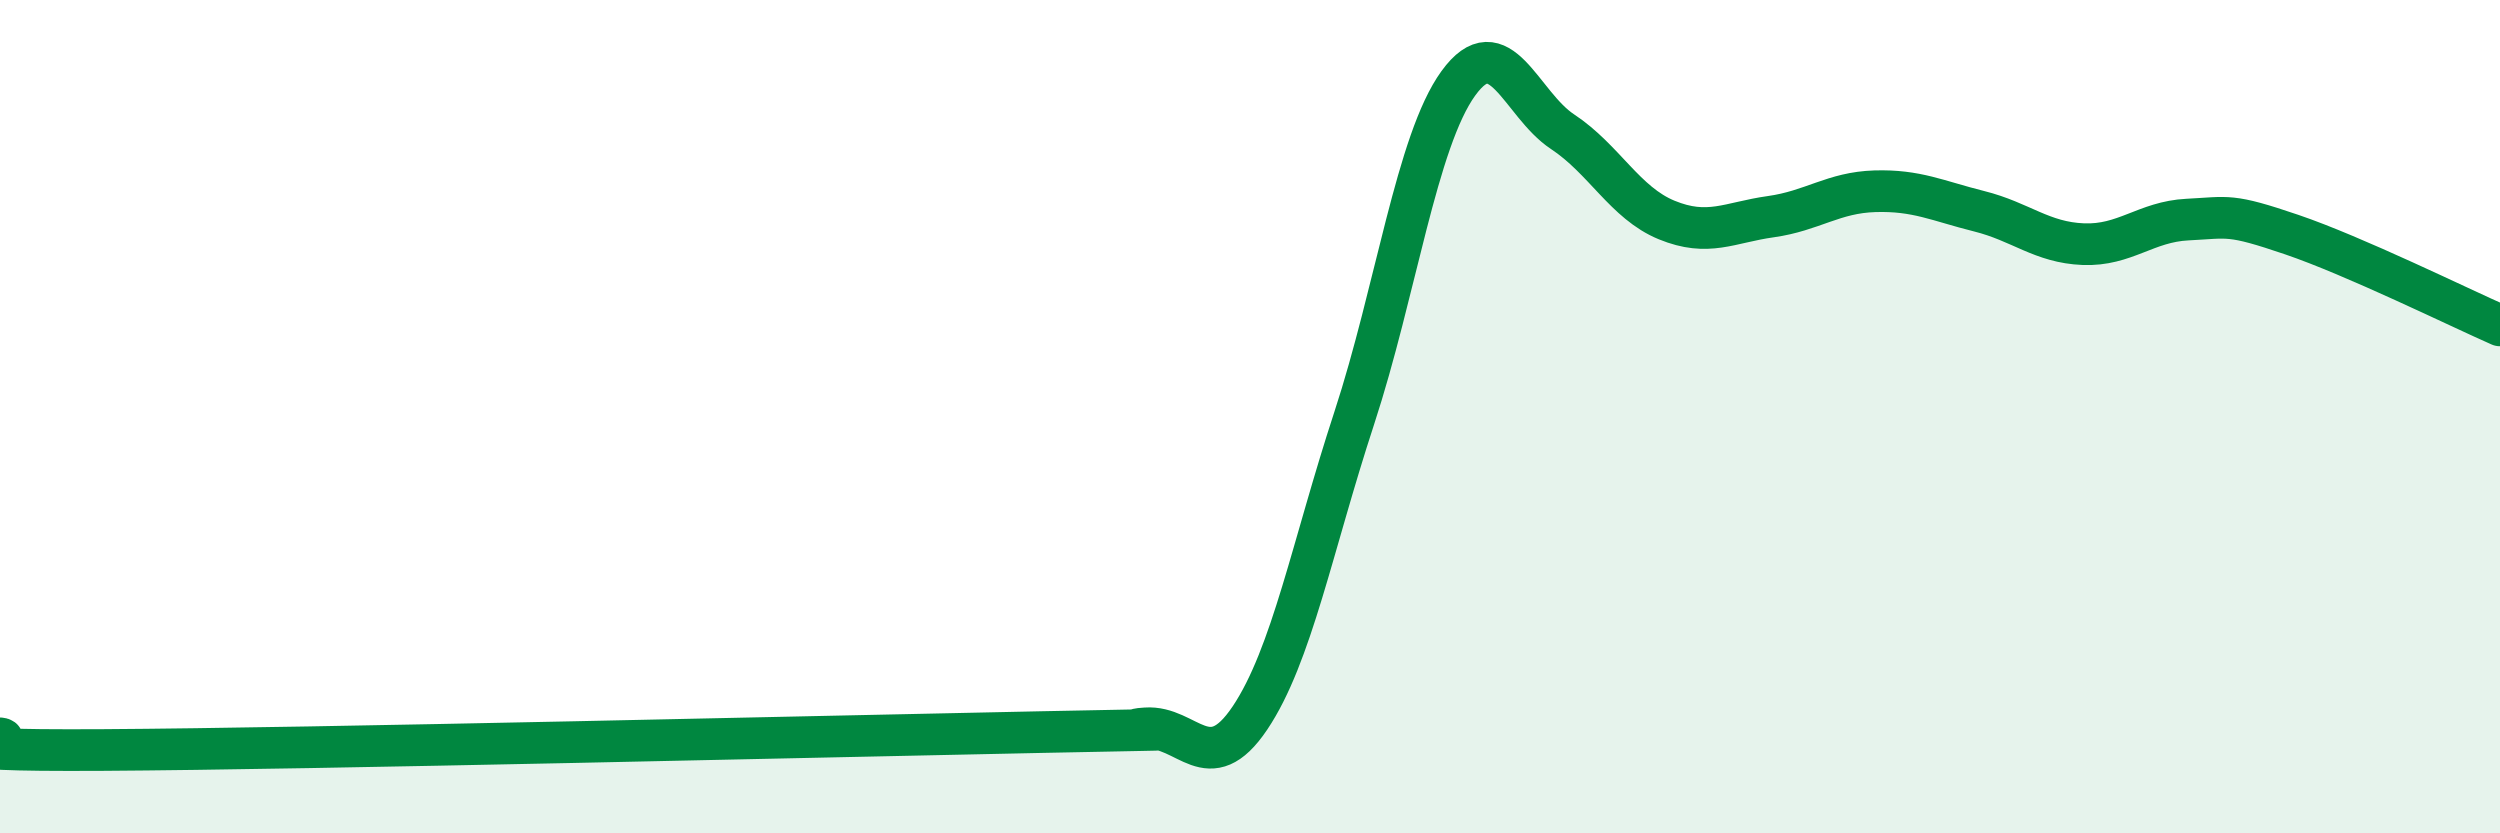
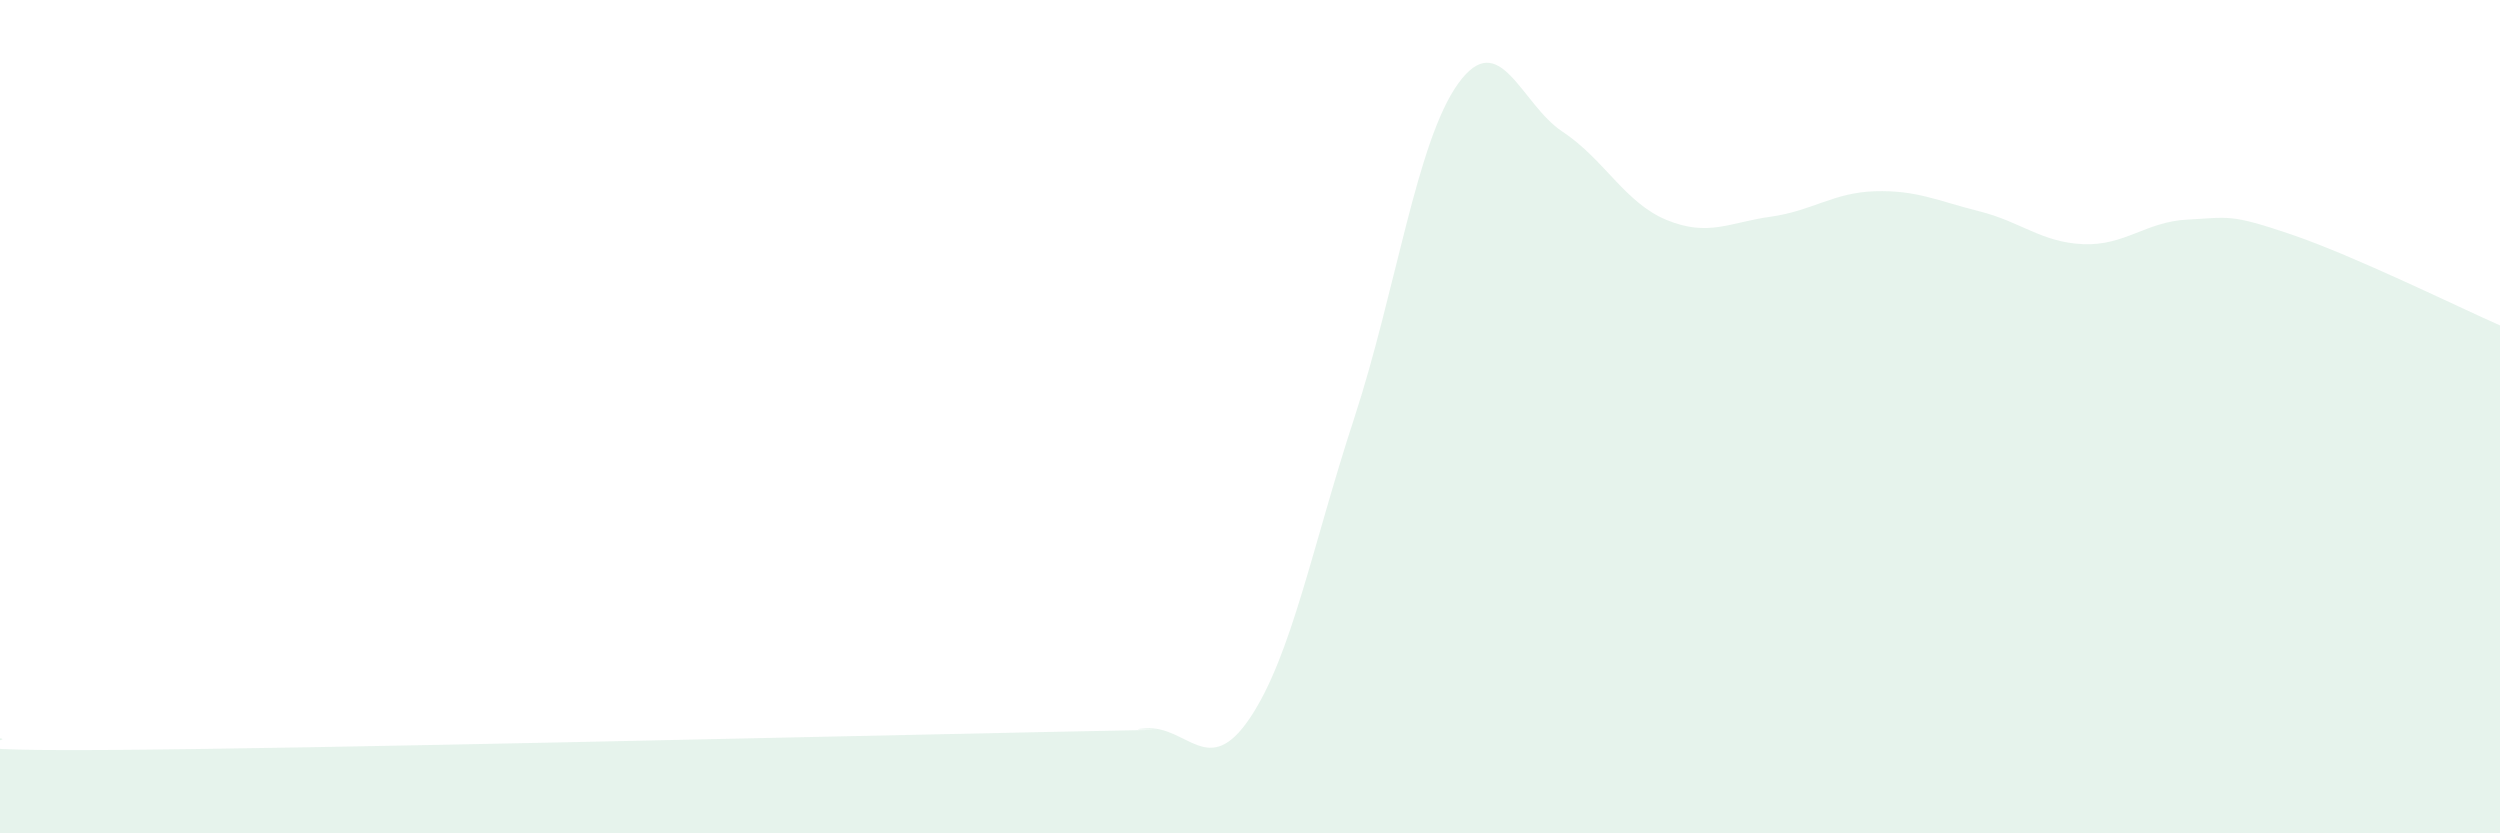
<svg xmlns="http://www.w3.org/2000/svg" width="60" height="20" viewBox="0 0 60 20">
  <path d="M 0,17.72 C 0.5,17.78 -2.5,18.03 2.5,18 C 7.5,17.97 20,17.67 25,17.57 C 30,17.47 26.5,17.55 27.5,17.48 C 28.5,17.41 29,18.72 30,17.23 C 31,15.74 31.5,13.09 32.5,10.04 C 33.5,6.99 34,3.38 35,2 C 36,0.62 36.5,2.5 37.5,3.16 C 38.5,3.82 39,4.87 40,5.28 C 41,5.69 41.5,5.34 42.5,5.2 C 43.5,5.06 44,4.62 45,4.59 C 46,4.56 46.5,4.82 47.5,5.07 C 48.5,5.32 49,5.82 50,5.86 C 51,5.9 51.5,5.32 52.5,5.27 C 53.5,5.22 53.5,5.12 55,5.63 C 56.5,6.14 59,7.37 60,7.81L60 20L0 20Z" fill="#008740" opacity="0.1" stroke-linecap="round" stroke-linejoin="round" />
-   <path d="M 0,17.72 C 0.5,17.78 -2.5,18.03 2.5,18 C 7.5,17.97 20,17.67 25,17.57 C 30,17.47 26.5,17.55 27.5,17.48 C 28.5,17.41 29,18.72 30,17.23 C 31,15.74 31.5,13.09 32.5,10.04 C 33.5,6.99 34,3.38 35,2 C 36,0.62 36.5,2.5 37.5,3.16 C 38.5,3.82 39,4.87 40,5.28 C 41,5.69 41.5,5.34 42.5,5.2 C 43.5,5.06 44,4.62 45,4.59 C 46,4.56 46.5,4.82 47.5,5.07 C 48.5,5.32 49,5.82 50,5.86 C 51,5.9 51.5,5.32 52.5,5.27 C 53.5,5.22 53.5,5.12 55,5.63 C 56.5,6.14 59,7.37 60,7.81" stroke="#008740" stroke-width="1" fill="none" stroke-linecap="round" stroke-linejoin="round" />
</svg>